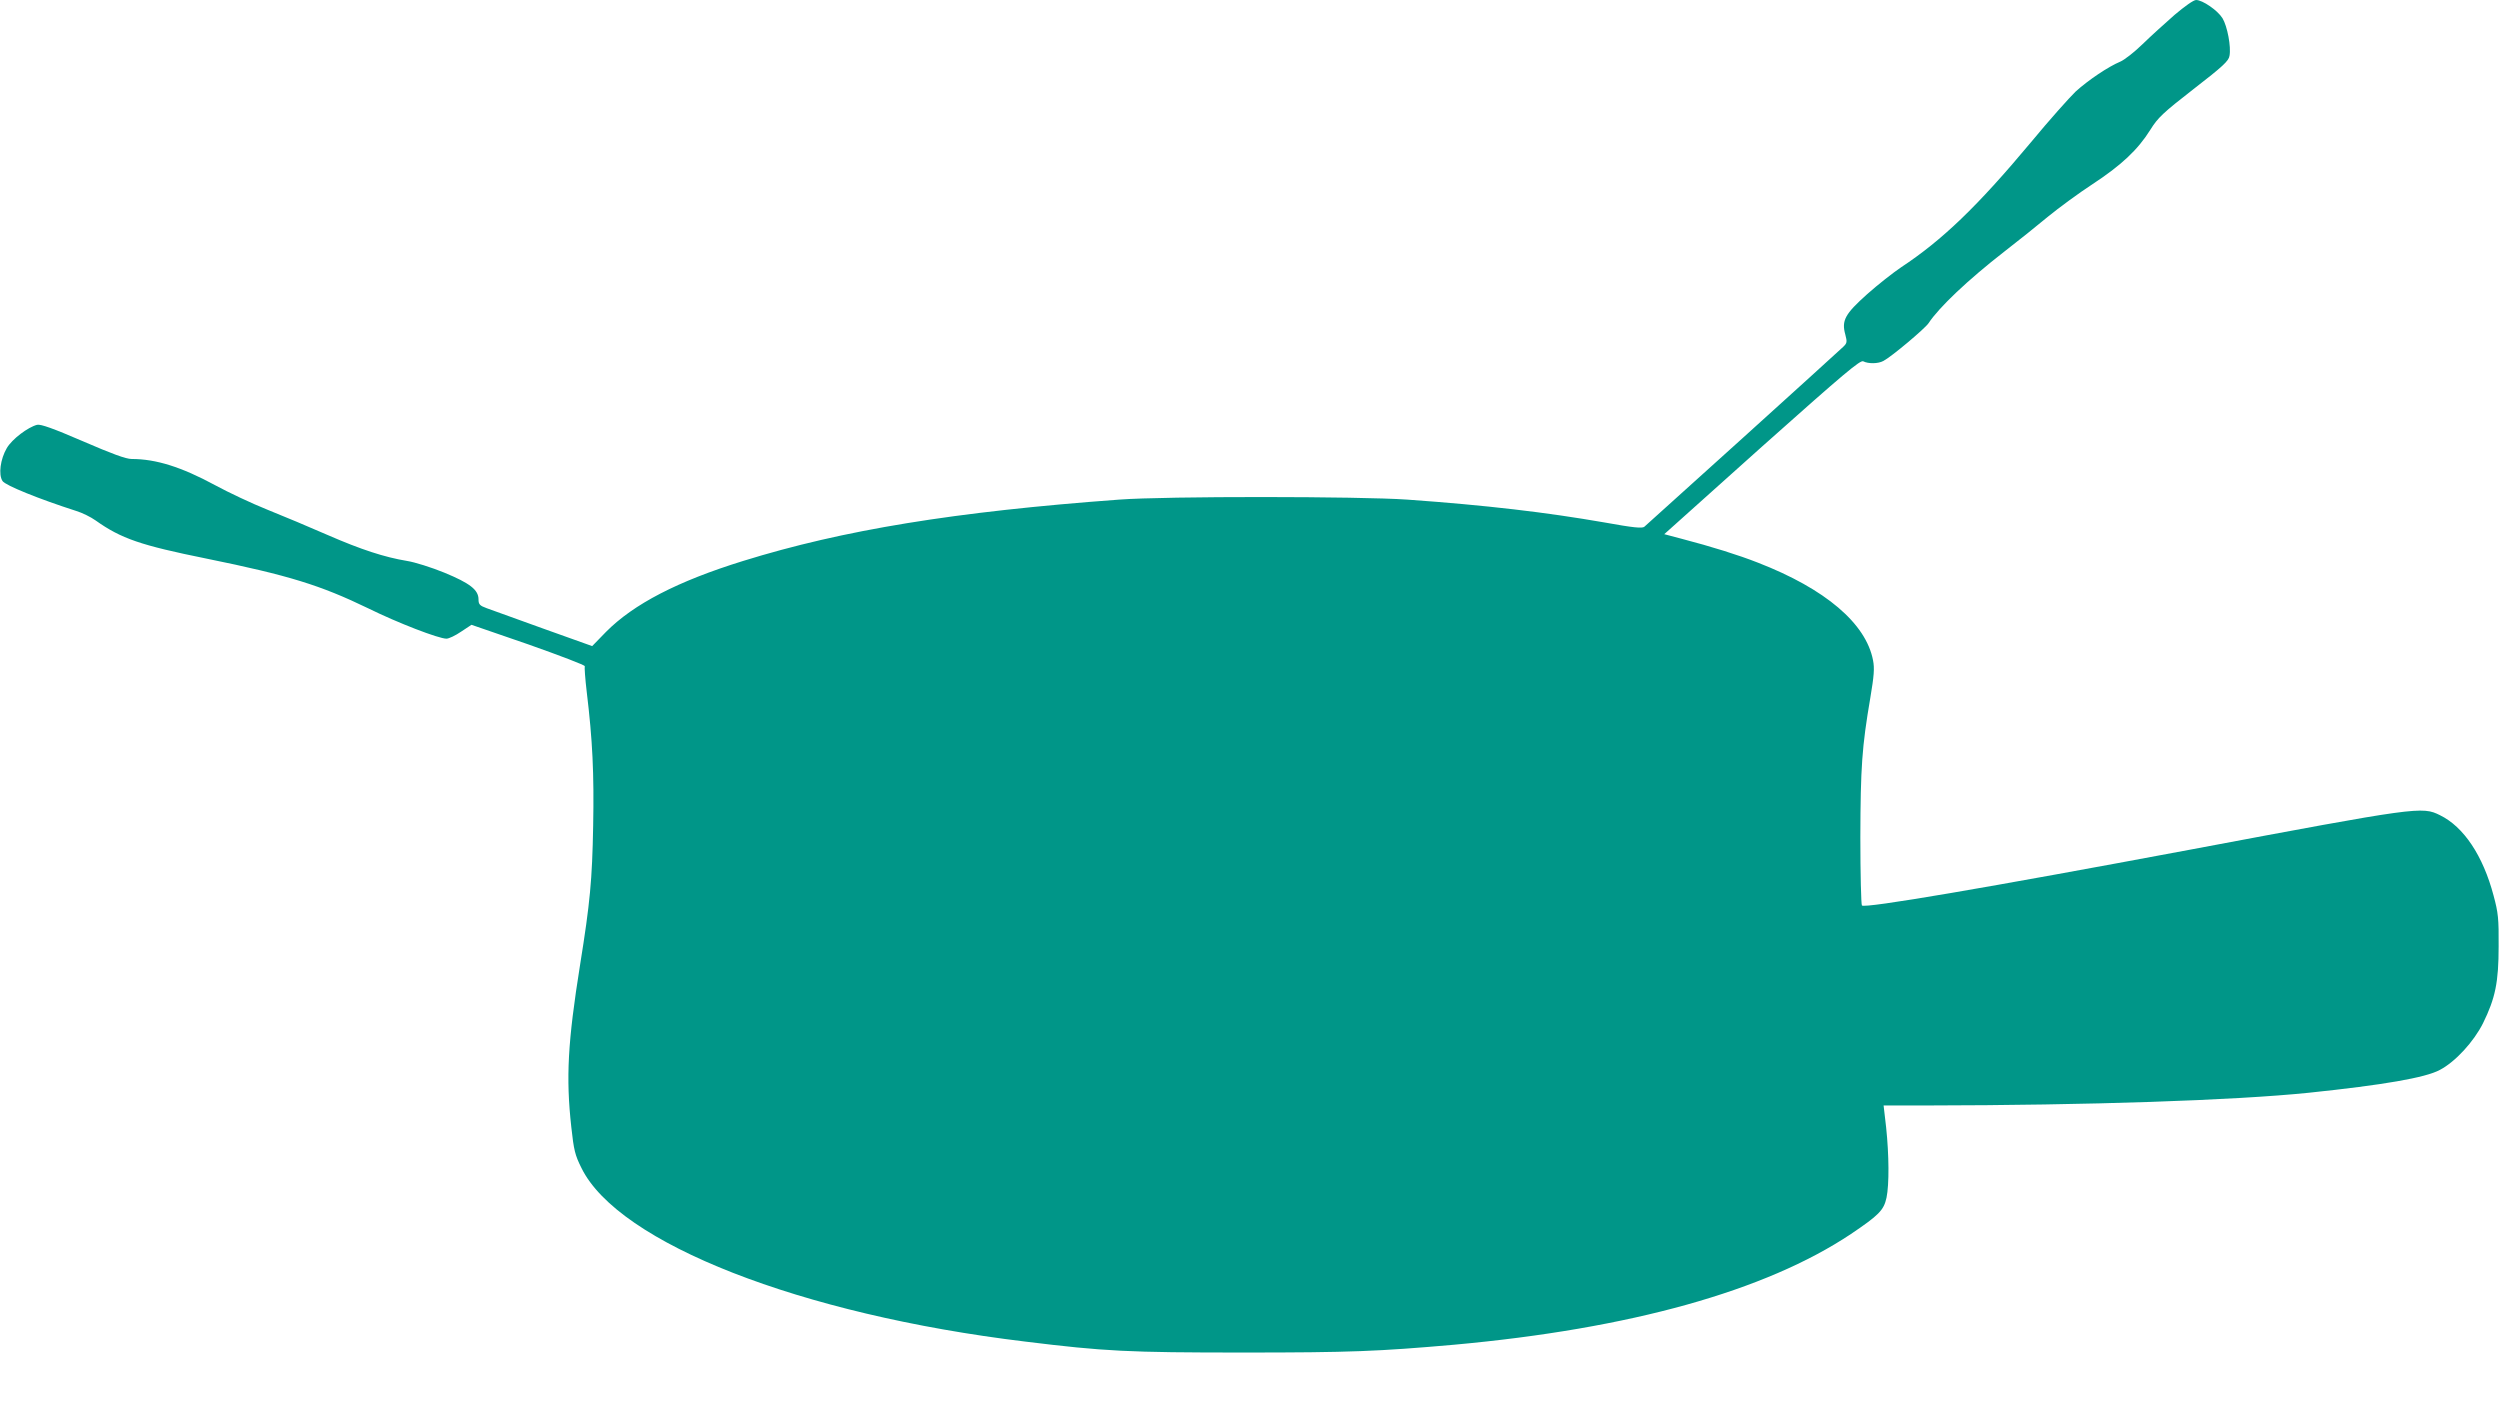
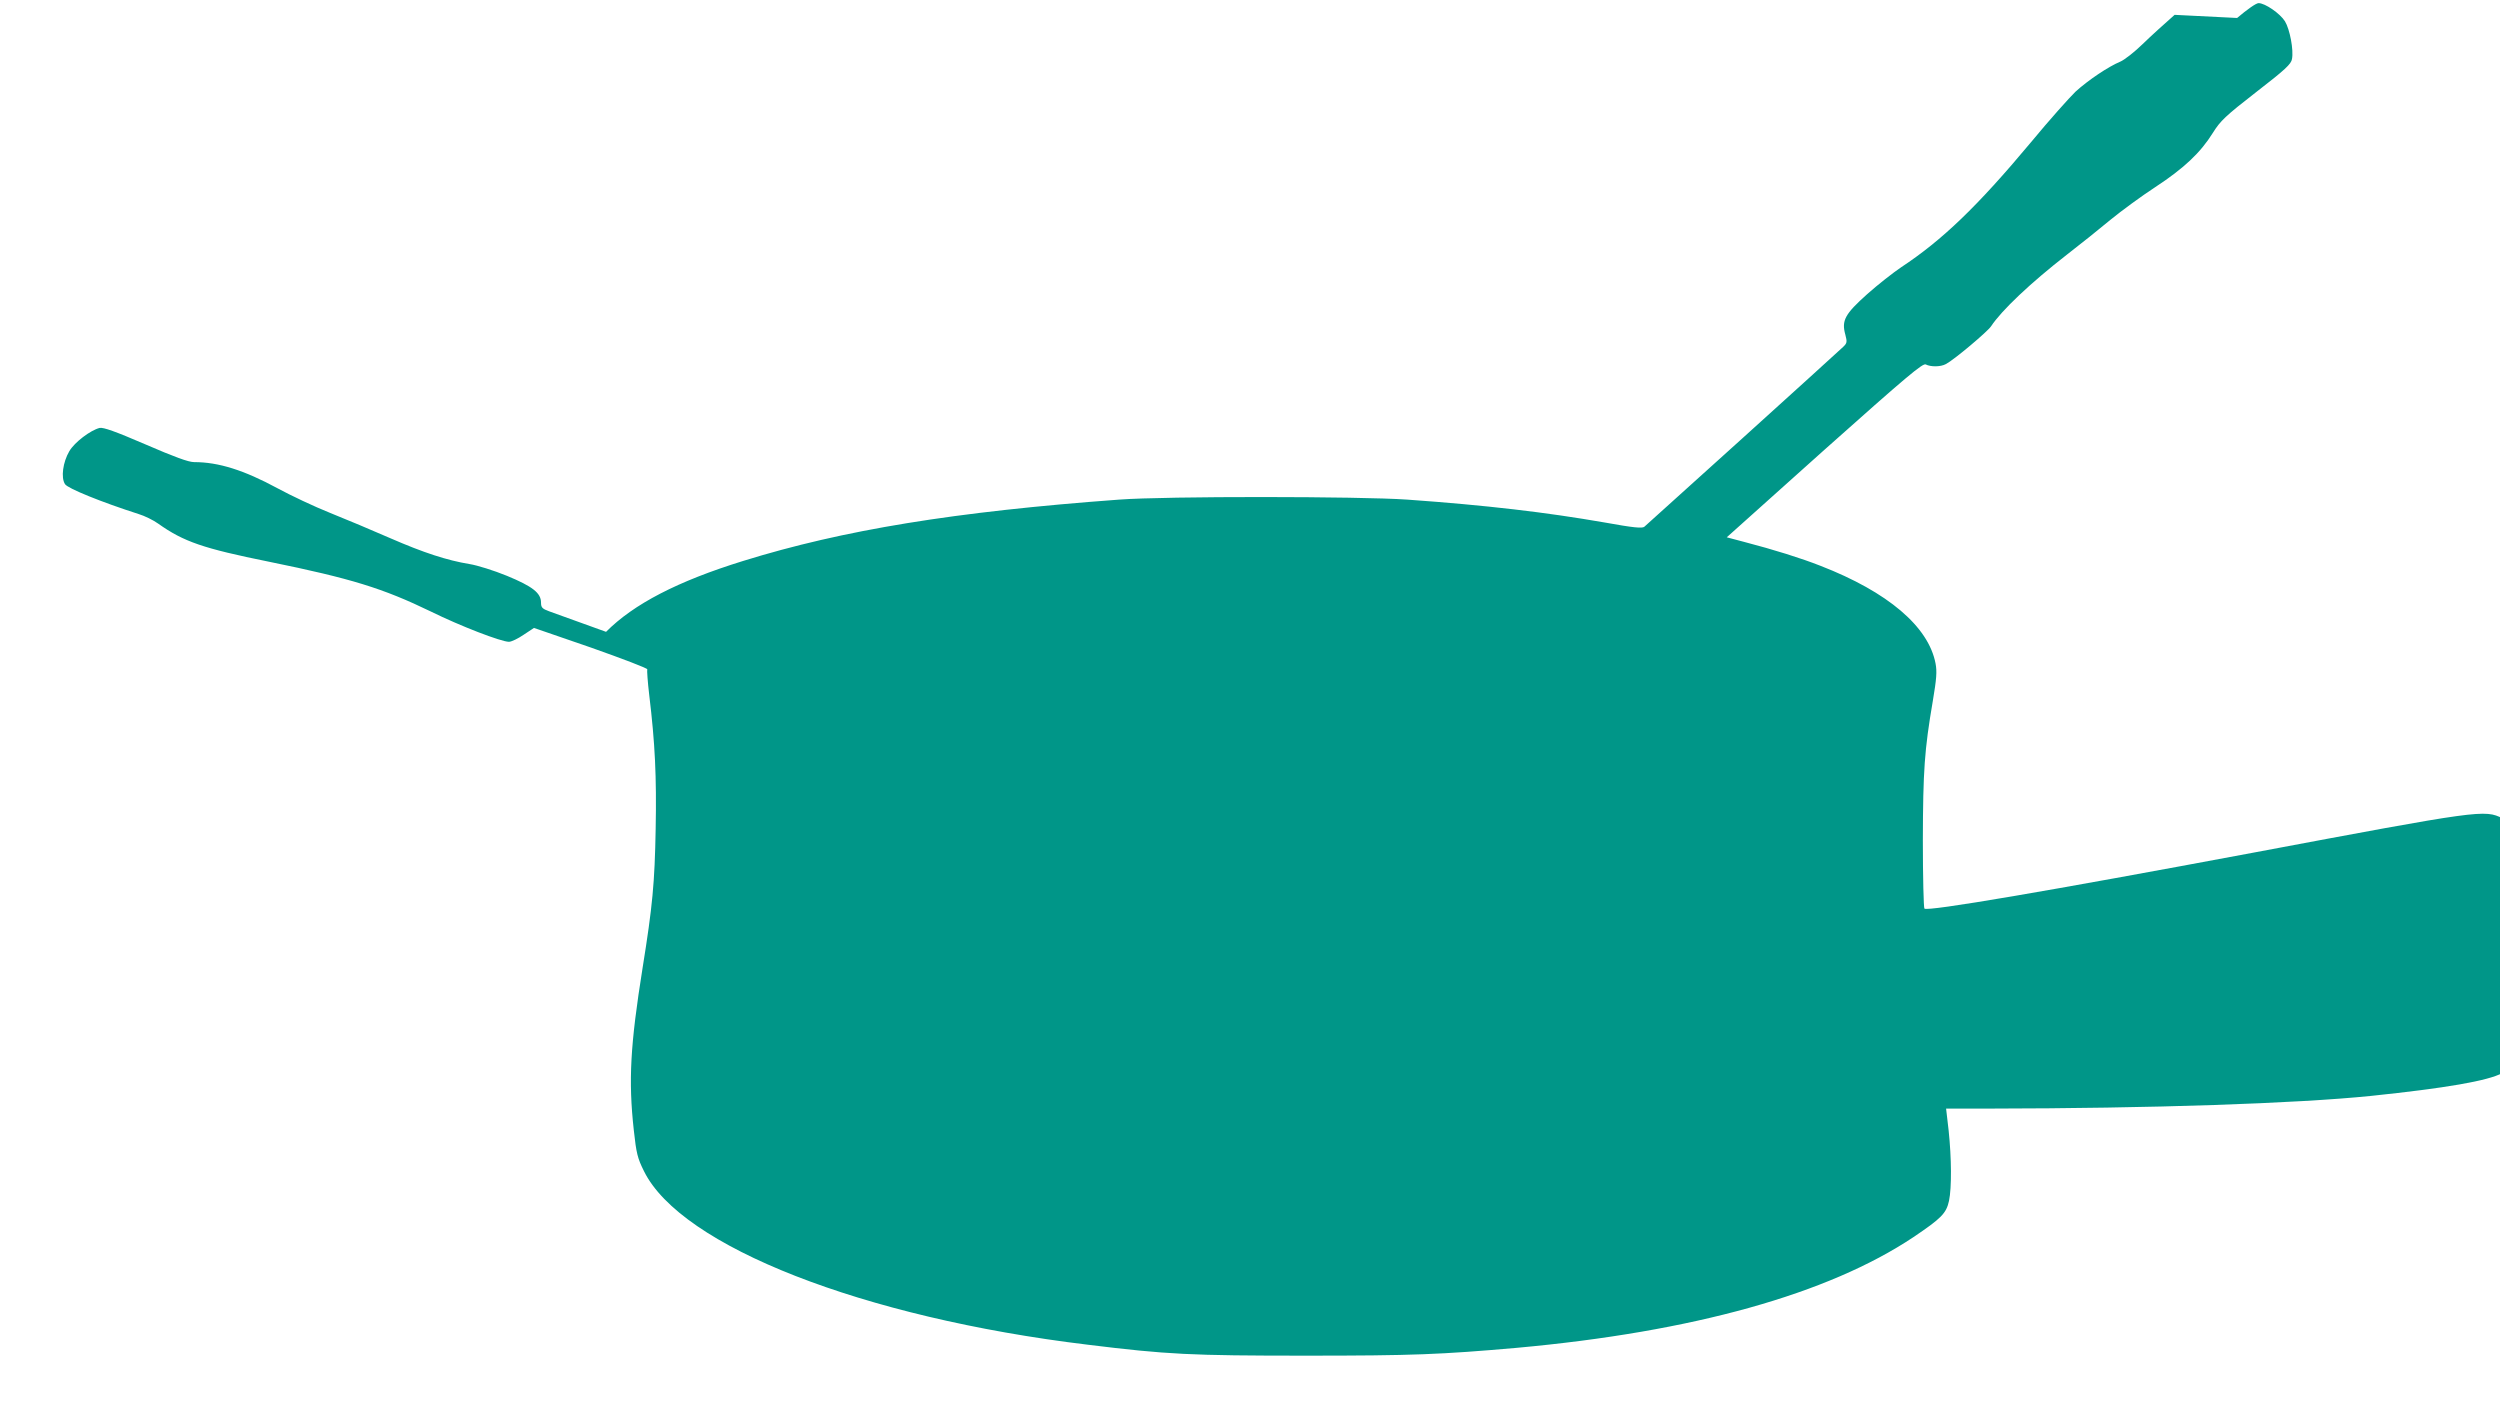
<svg xmlns="http://www.w3.org/2000/svg" version="1.0" width="1280pt" height="729pt" viewBox="0 0 1280 729" preserveAspectRatio="xMidYMid meet">
  <g transform="translate(0,729) scale(0.1,-0.1)" fill="#009688" stroke="none">
-     <path d="M11134 7214 c-49 -43 -123 -110 -164 -150 -41 -40 -93 -81 -115 -90 -60 -25 -163 -94 -228 -153 -31 -30 -135 -146 -229 -260 -274 -328 -453 -500 -665 -640 -40 -27 -118 -88 -173 -137 -114 -102 -132 -135 -112 -207 10 -38 9 -44 -11 -63 -34 -33 -1001 -907 -1018 -921 -11 -9 -55 -5 -204 22 -299 52 -603 88 -1010 117 -242 17 -1238 18 -1475 0 -842 -62 -1412 -155 -1925 -314 -336 -104 -561 -221 -702 -363 l-71 -73 -249 89 c-136 49 -267 96 -291 105 -36 13 -42 20 -42 45 0 49 -44 83 -175 137 -66 27 -152 54 -191 60 -115 19 -235 58 -407 133 -89 39 -227 97 -307 129 -80 32 -201 89 -269 126 -172 93 -302 134 -427 134 -29 0 -100 26 -250 91 -153 66 -215 88 -234 84 -47 -12 -128 -73 -155 -119 -33 -56 -44 -136 -22 -169 14 -22 187 -92 377 -153 30 -9 75 -31 100 -49 131 -93 231 -127 567 -195 422 -86 583 -136 829 -255 150 -74 360 -155 400 -155 12 0 46 16 75 36 l53 35 293 -101 c161 -57 290 -106 287 -111 -2 -4 2 -64 10 -131 30 -249 38 -418 33 -686 -5 -277 -16 -395 -67 -712 -63 -395 -73 -576 -45 -830 13 -119 19 -144 52 -210 189 -385 1121 -750 2273 -889 406 -50 527 -56 1115 -56 550 0 692 6 1080 40 902 82 1594 275 2032 567 142 96 168 121 182 186 14 68 13 217 -2 360 l-13 112 221 0 c832 1 1572 26 1955 65 383 40 598 77 672 117 80 42 174 145 221 239 63 128 80 210 80 394 1 142 -2 171 -26 260 -54 204 -153 352 -274 411 -92 46 -112 43 -1278 -176 -1047 -196 -1667 -302 -1682 -286 -4 4 -8 161 -8 349 1 359 8 462 51 714 19 113 22 151 14 192 -36 189 -244 366 -589 500 -99 39 -236 82 -393 123 l-87 23 500 448 c424 378 504 445 519 437 25 -13 76 -13 103 2 41 21 213 166 231 193 54 82 202 222 387 366 70 54 171 135 225 180 55 45 157 120 229 167 145 95 231 175 295 278 38 61 64 86 221 208 150 116 180 144 184 170 9 46 -11 152 -36 193 -25 40 -102 93 -135 93 -13 0 -58 -32 -110 -76z" />
+     <path d="M11134 7214 c-49 -43 -123 -110 -164 -150 -41 -40 -93 -81 -115 -90 -60 -25 -163 -94 -228 -153 -31 -30 -135 -146 -229 -260 -274 -328 -453 -500 -665 -640 -40 -27 -118 -88 -173 -137 -114 -102 -132 -135 -112 -207 10 -38 9 -44 -11 -63 -34 -33 -1001 -907 -1018 -921 -11 -9 -55 -5 -204 22 -299 52 -603 88 -1010 117 -242 17 -1238 18 -1475 0 -842 -62 -1412 -155 -1925 -314 -336 -104 -561 -221 -702 -363 c-136 49 -267 96 -291 105 -36 13 -42 20 -42 45 0 49 -44 83 -175 137 -66 27 -152 54 -191 60 -115 19 -235 58 -407 133 -89 39 -227 97 -307 129 -80 32 -201 89 -269 126 -172 93 -302 134 -427 134 -29 0 -100 26 -250 91 -153 66 -215 88 -234 84 -47 -12 -128 -73 -155 -119 -33 -56 -44 -136 -22 -169 14 -22 187 -92 377 -153 30 -9 75 -31 100 -49 131 -93 231 -127 567 -195 422 -86 583 -136 829 -255 150 -74 360 -155 400 -155 12 0 46 16 75 36 l53 35 293 -101 c161 -57 290 -106 287 -111 -2 -4 2 -64 10 -131 30 -249 38 -418 33 -686 -5 -277 -16 -395 -67 -712 -63 -395 -73 -576 -45 -830 13 -119 19 -144 52 -210 189 -385 1121 -750 2273 -889 406 -50 527 -56 1115 -56 550 0 692 6 1080 40 902 82 1594 275 2032 567 142 96 168 121 182 186 14 68 13 217 -2 360 l-13 112 221 0 c832 1 1572 26 1955 65 383 40 598 77 672 117 80 42 174 145 221 239 63 128 80 210 80 394 1 142 -2 171 -26 260 -54 204 -153 352 -274 411 -92 46 -112 43 -1278 -176 -1047 -196 -1667 -302 -1682 -286 -4 4 -8 161 -8 349 1 359 8 462 51 714 19 113 22 151 14 192 -36 189 -244 366 -589 500 -99 39 -236 82 -393 123 l-87 23 500 448 c424 378 504 445 519 437 25 -13 76 -13 103 2 41 21 213 166 231 193 54 82 202 222 387 366 70 54 171 135 225 180 55 45 157 120 229 167 145 95 231 175 295 278 38 61 64 86 221 208 150 116 180 144 184 170 9 46 -11 152 -36 193 -25 40 -102 93 -135 93 -13 0 -58 -32 -110 -76z" />
  </g>
</svg>